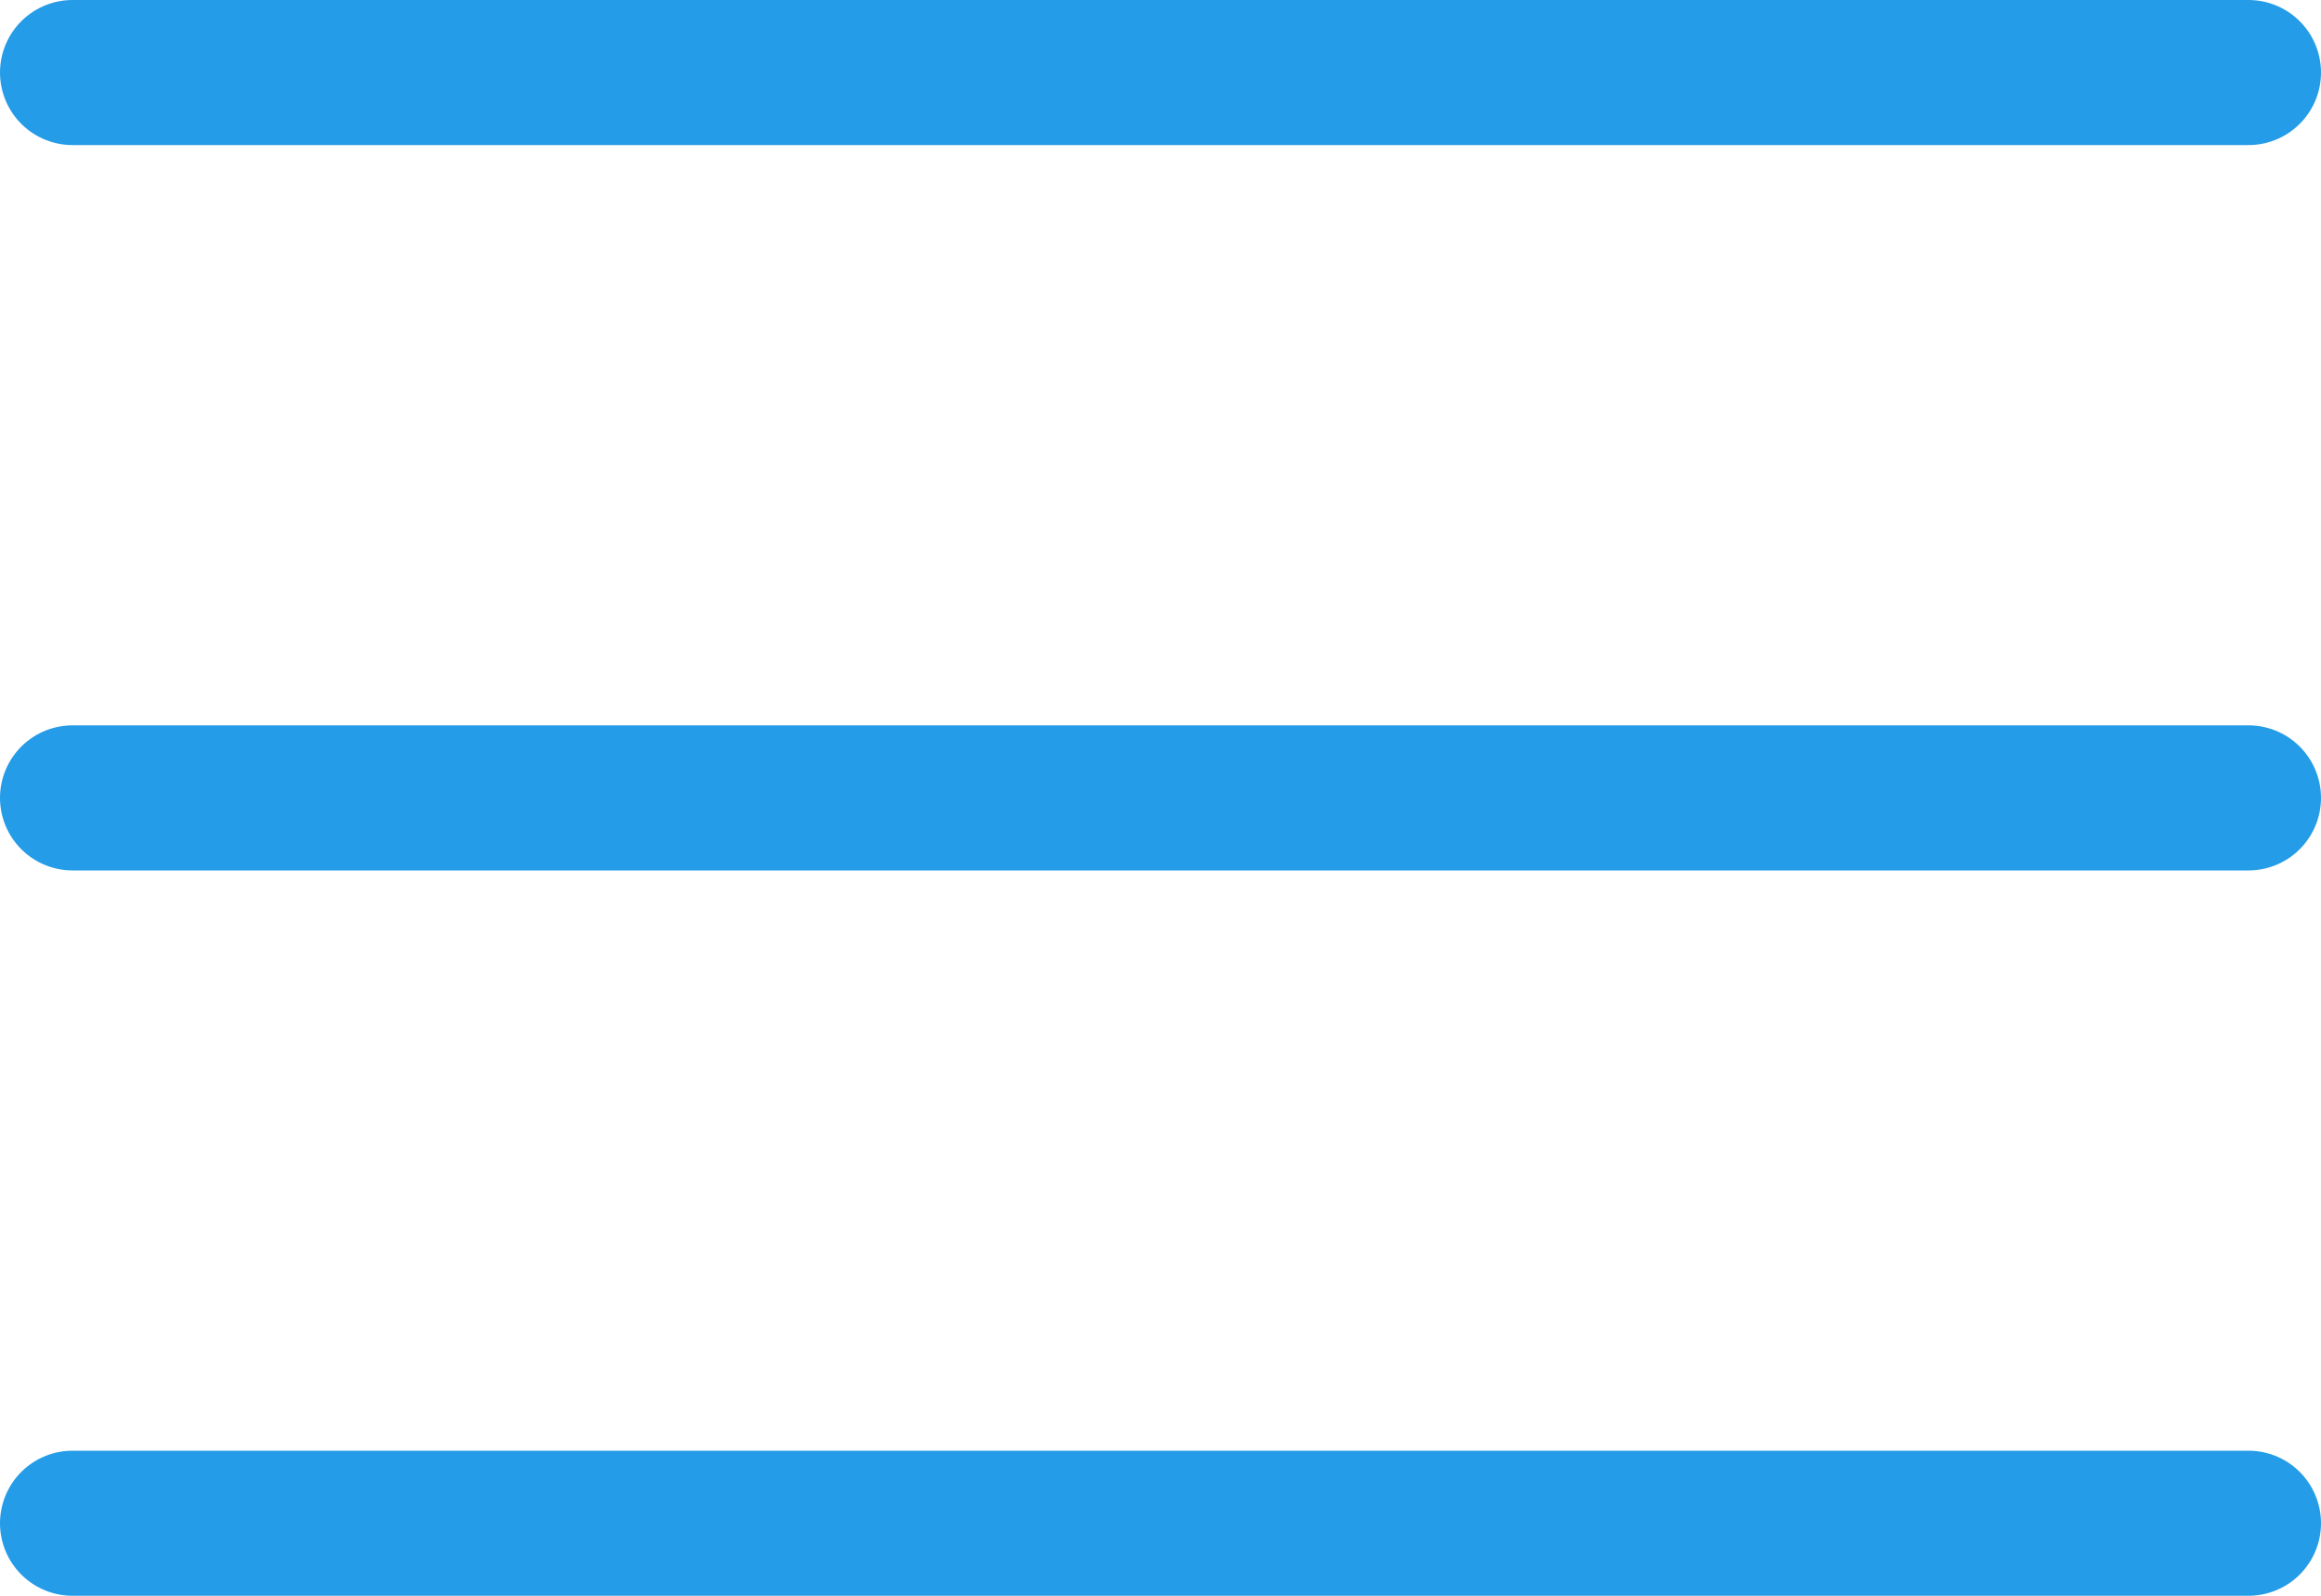
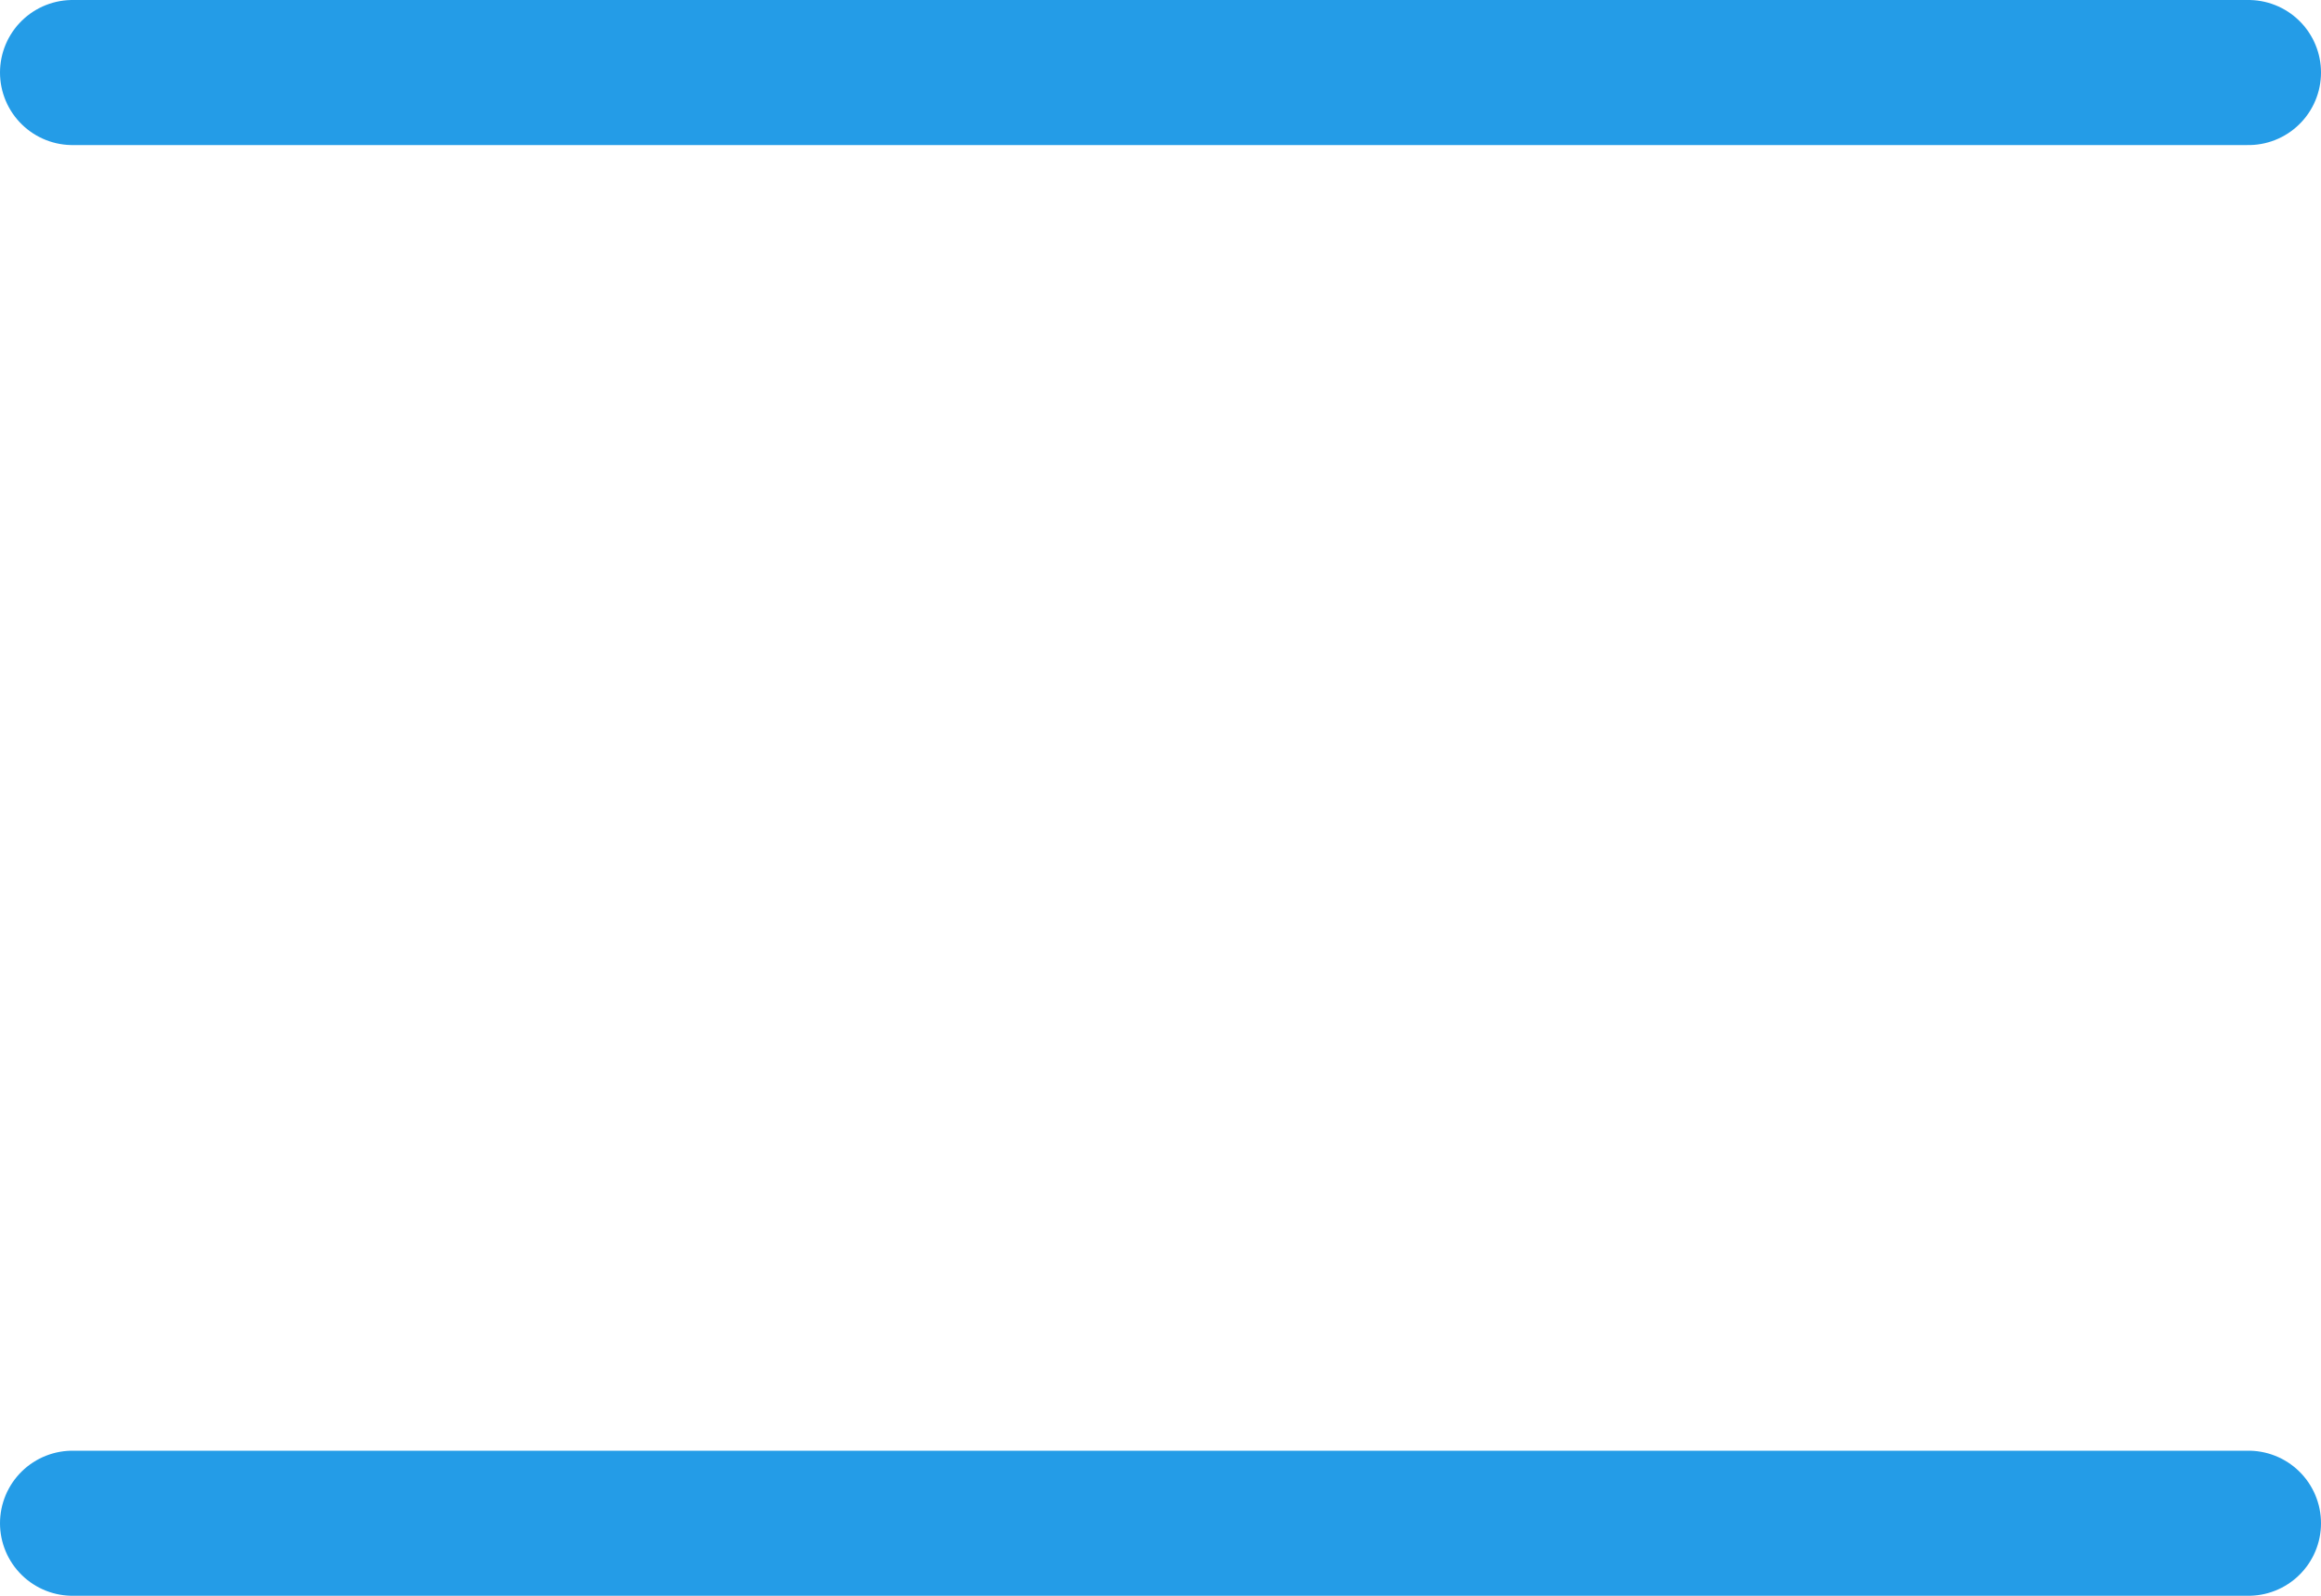
<svg xmlns="http://www.w3.org/2000/svg" width="32" height="22" viewBox="0 0 32 22" fill="none">
-   <path d="M1 11H31" stroke="#249CE7" stroke-width="2" stroke-linecap="round" stroke-linejoin="round" />
  <path d="M1 1H31" stroke="#249CE7" stroke-width="2" stroke-linecap="round" stroke-linejoin="round" />
  <path d="M1 21H31" stroke="#249CE7" stroke-width="2" stroke-linecap="round" stroke-linejoin="round" />
</svg>